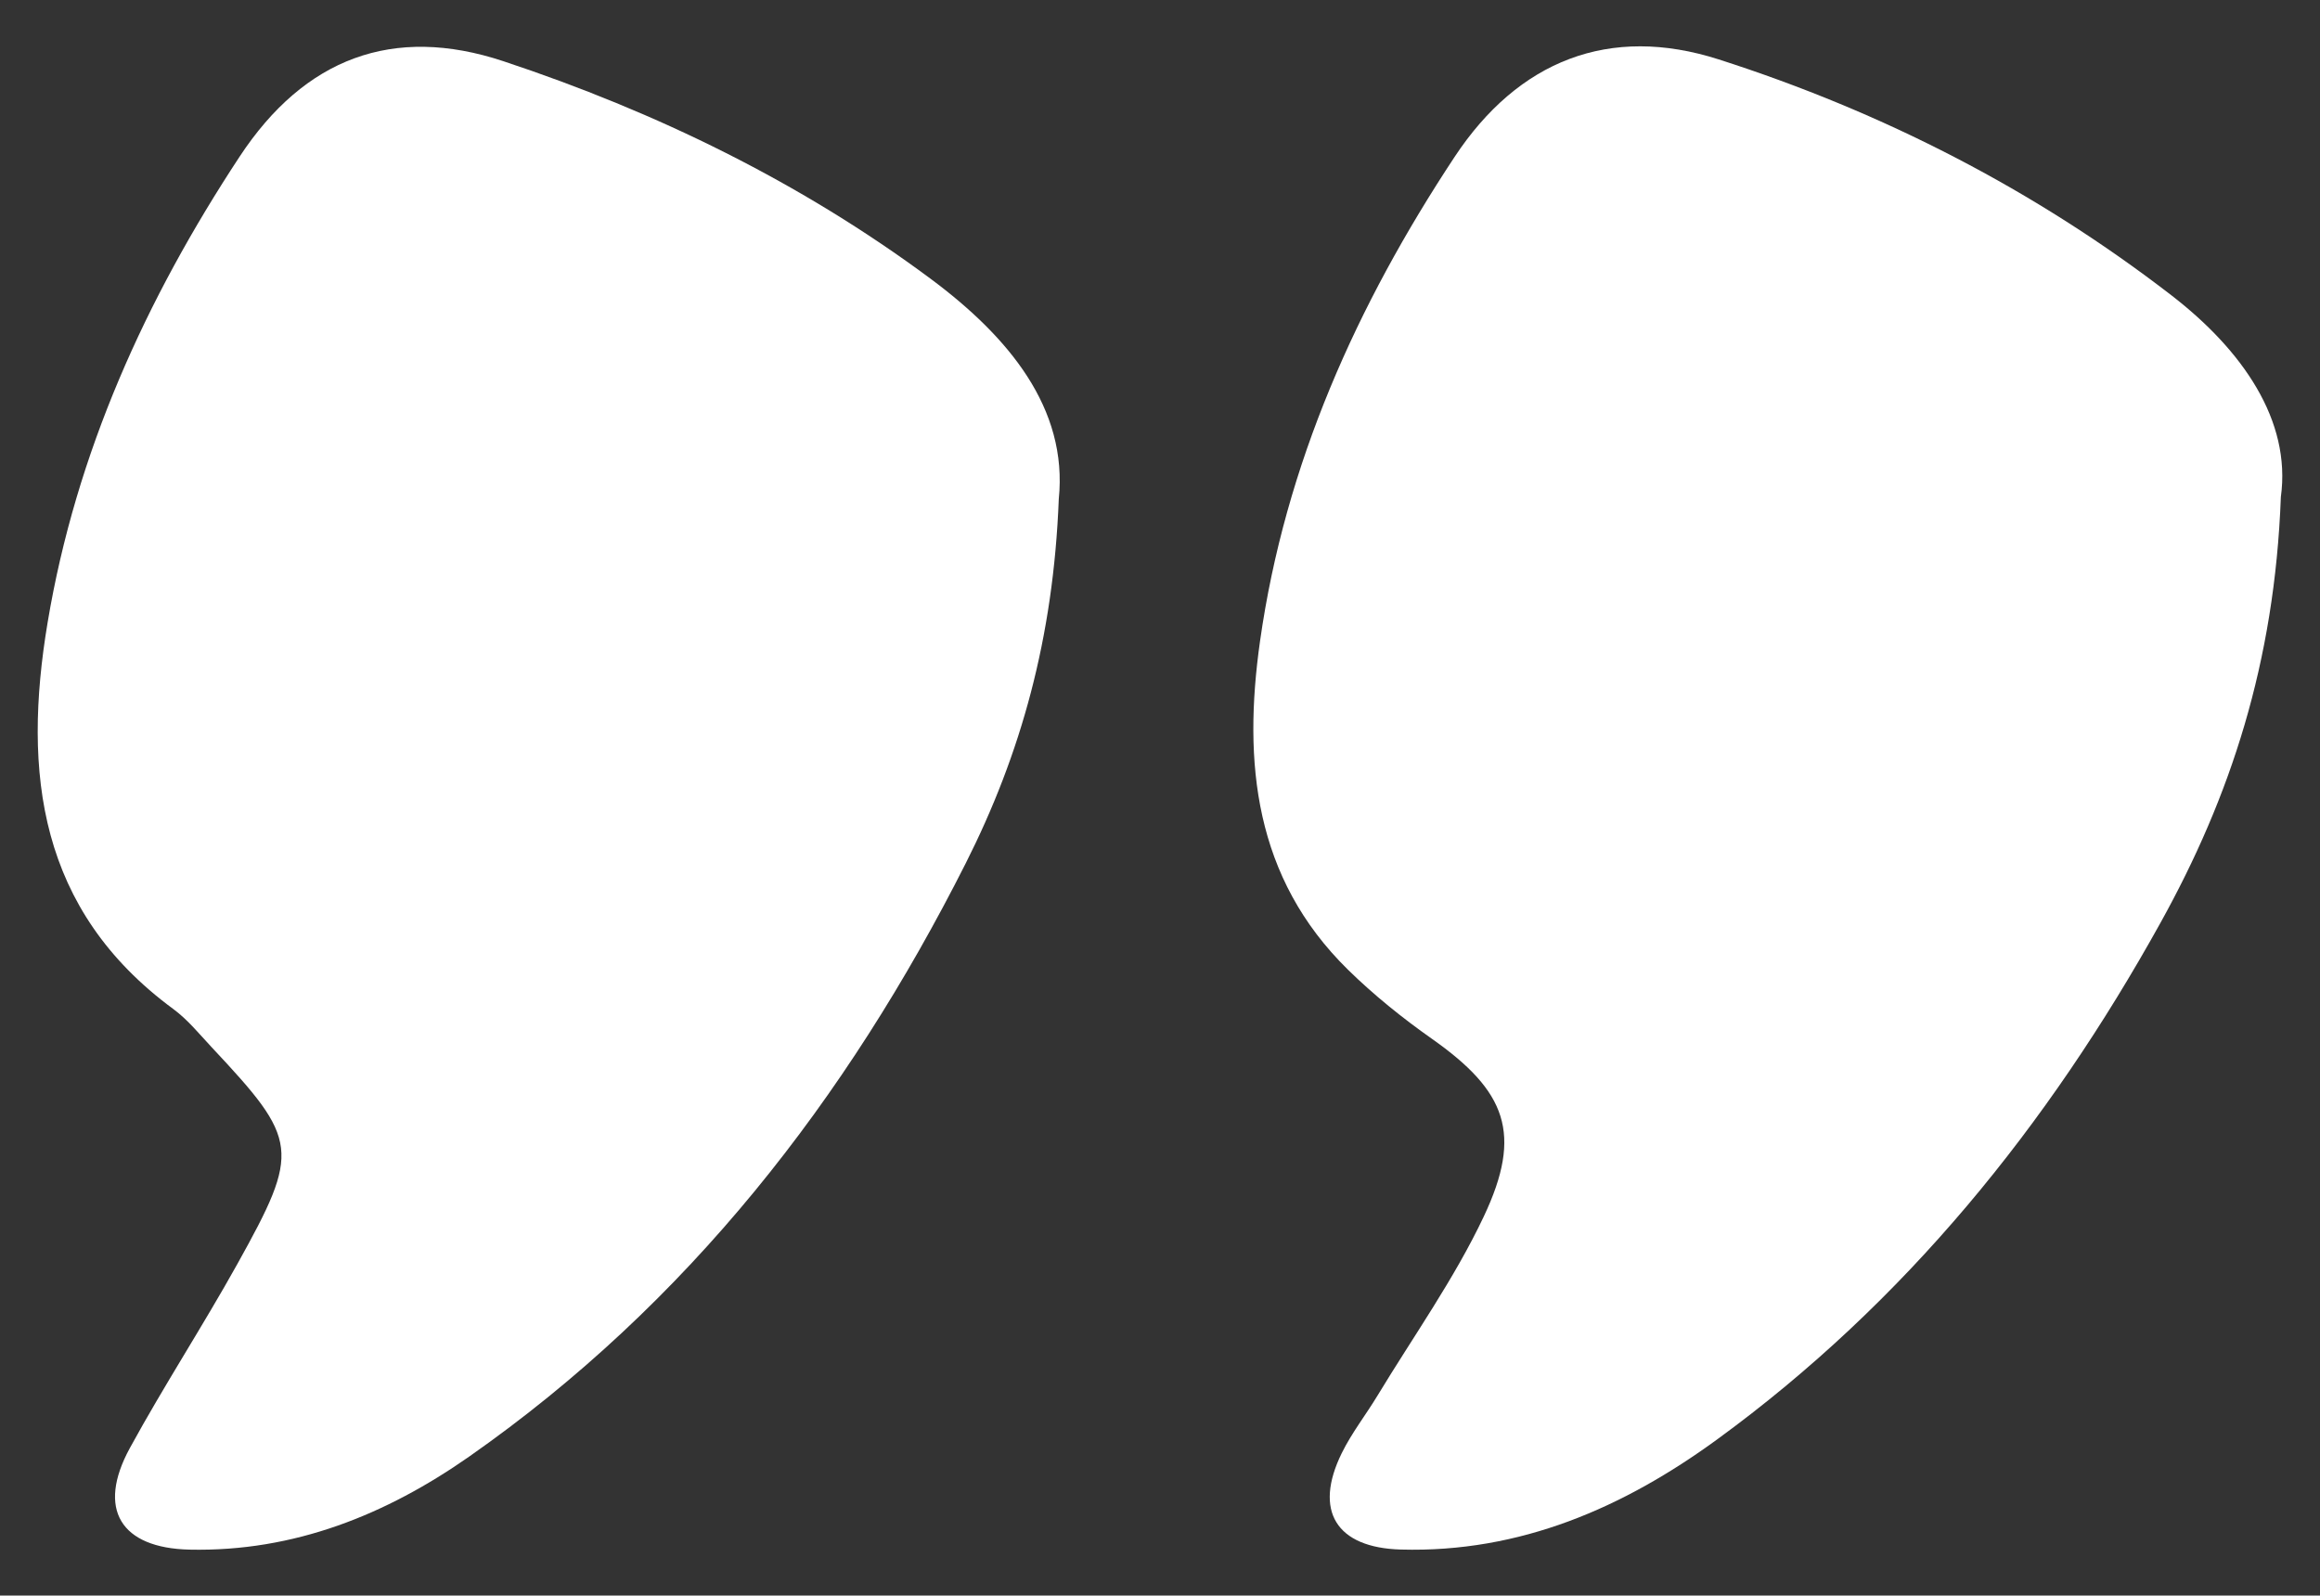
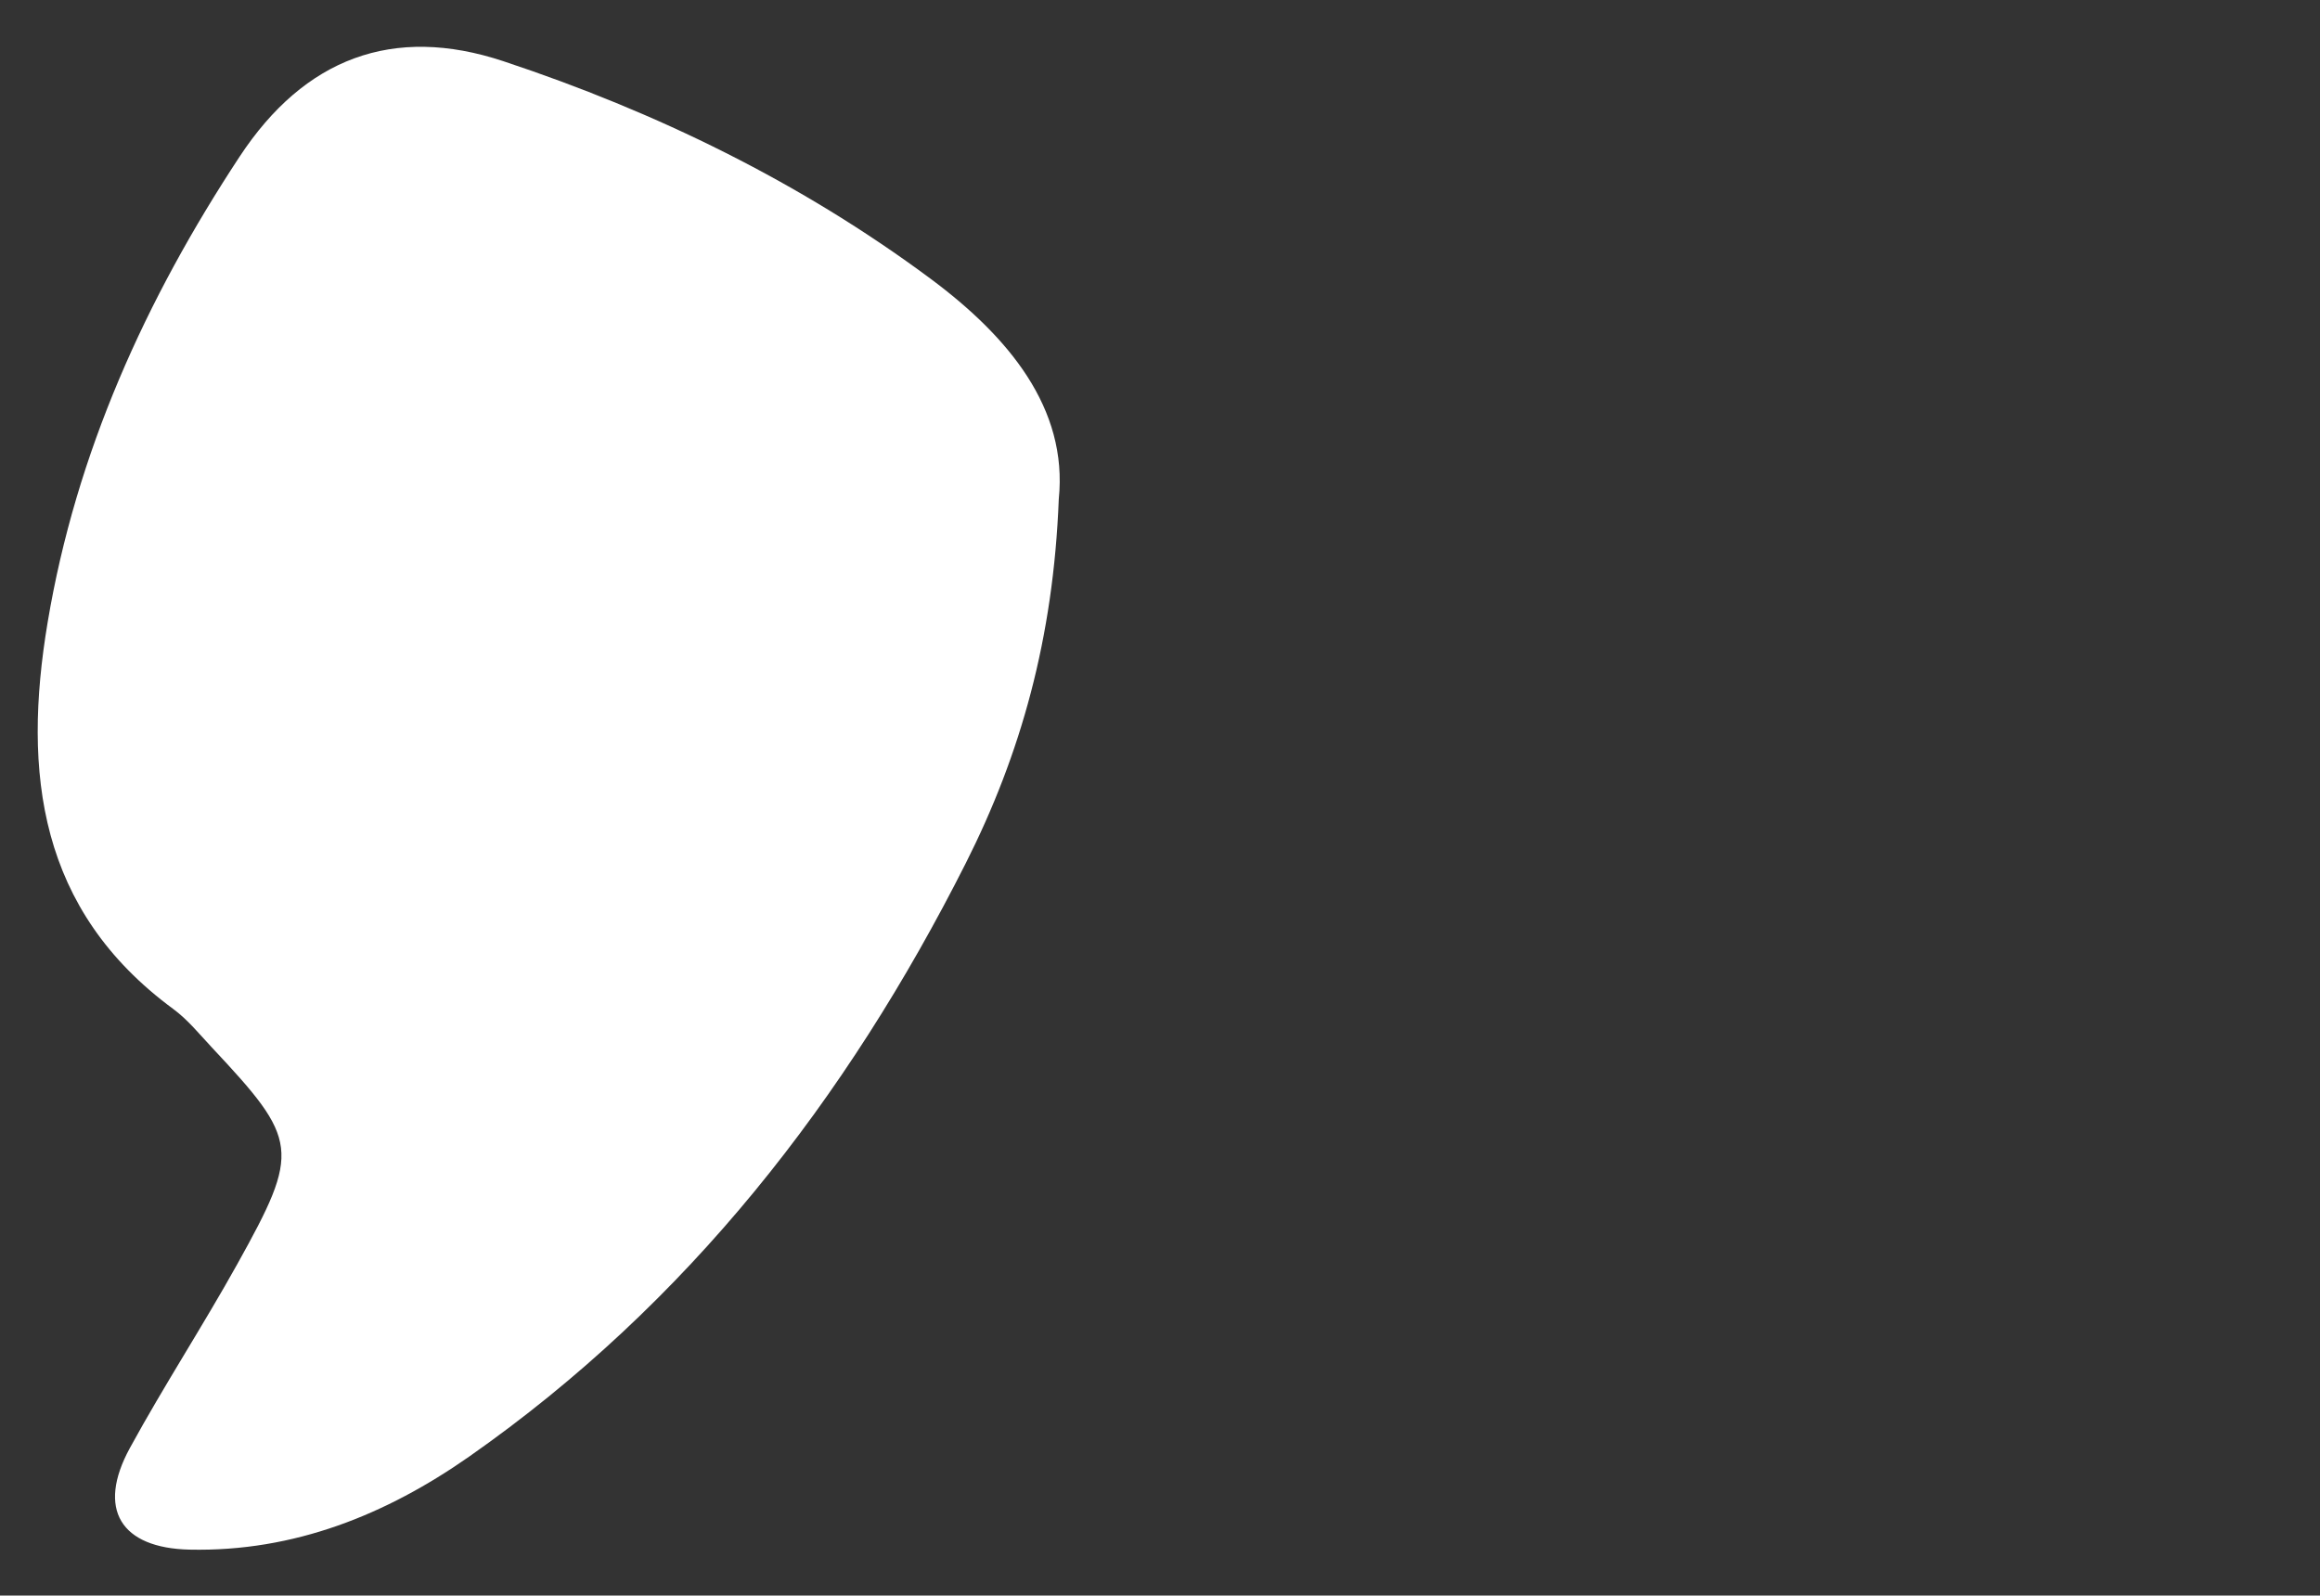
<svg xmlns="http://www.w3.org/2000/svg" id="Ebene_6" data-name="Ebene 6" width="597.098mm" height="410.694mm" viewBox="0 0 1692.562 1164.173">
  <rect x="0" y="0" width="1692.562" height="1164.173" fill="#333333" stroke="none" />
  <defs>
    <style>
      .cls-1 {
        fill: #fff;
        stroke-width: 0px;
      }
    </style>
  </defs>
-   <path class="cls-1" d="m772.433,364.172c-3.939,101.458-27.681,186.043-67.877,265.694-86.912,172.225-202.725,321.146-362.09,432.775-60.603,42.45-127.897,69.687-204.18,68.01-50.171-1.103-67.939-29.463-43.529-74.146,24.857-45.501,53.264-89.06,78.475-134.379,46.111-82.89,44.816-90.141-18.62-157.825-9.078-9.687-17.622-20.314-28.194-28.096-98.17-72.255-110.038-172.245-91.684-281.966,20.73-123.923,71.546-235.849,140.069-339.944,47.291-71.841,111.986-96.319,192.411-69.647,111.615,37.015,217.007,88.403,311.632,158.69,56.806,42.195,100.391,94.478,93.585,160.835h.002Z" />
-   <path class="cls-1" d="m1664.009,362.573c-4.55,121.147-36.884,218.896-87.87,310.815-81.926,147.697-186.282,276.89-323.568,376.978-68.103,49.651-143.563,82.669-230.645,80.219-46.942-1.32-63.8-28.099-43.066-70.314,7.238-14.738,17.585-27.93,26.135-42.055,26.232-43.335,55.961-85.047,77.495-130.609,28.604-60.523,16.409-91.464-37.818-129.656-21.587-15.203-42.452-31.978-61.271-50.447-68.305-67.035-76.682-151.174-64.143-239.71,18.291-129.15,70.602-245.299,141.883-353.221,46.544-70.469,113.13-96.728,192.703-71.246,119.619,38.305,230.793,95.314,330.316,172.135,51.693,39.902,87.556,91.227,79.849,147.111h0Z" />
+   <path class="cls-1" d="m772.433,364.172c-3.939,101.458-27.681,186.043-67.877,265.694-86.912,172.225-202.725,321.146-362.09,432.775-60.603,42.45-127.897,69.687-204.18,68.01-50.171-1.103-67.939-29.463-43.529-74.146,24.857-45.501,53.264-89.06,78.475-134.379,46.111-82.89,44.816-90.141-18.62-157.825-9.078-9.687-17.622-20.314-28.194-28.096-98.17-72.255-110.038-172.245-91.684-281.966,20.73-123.923,71.546-235.849,140.069-339.944,47.291-71.841,111.986-96.319,192.411-69.647,111.615,37.015,217.007,88.403,311.632,158.69,56.806,42.195,100.391,94.478,93.585,160.835Z" />
</svg>